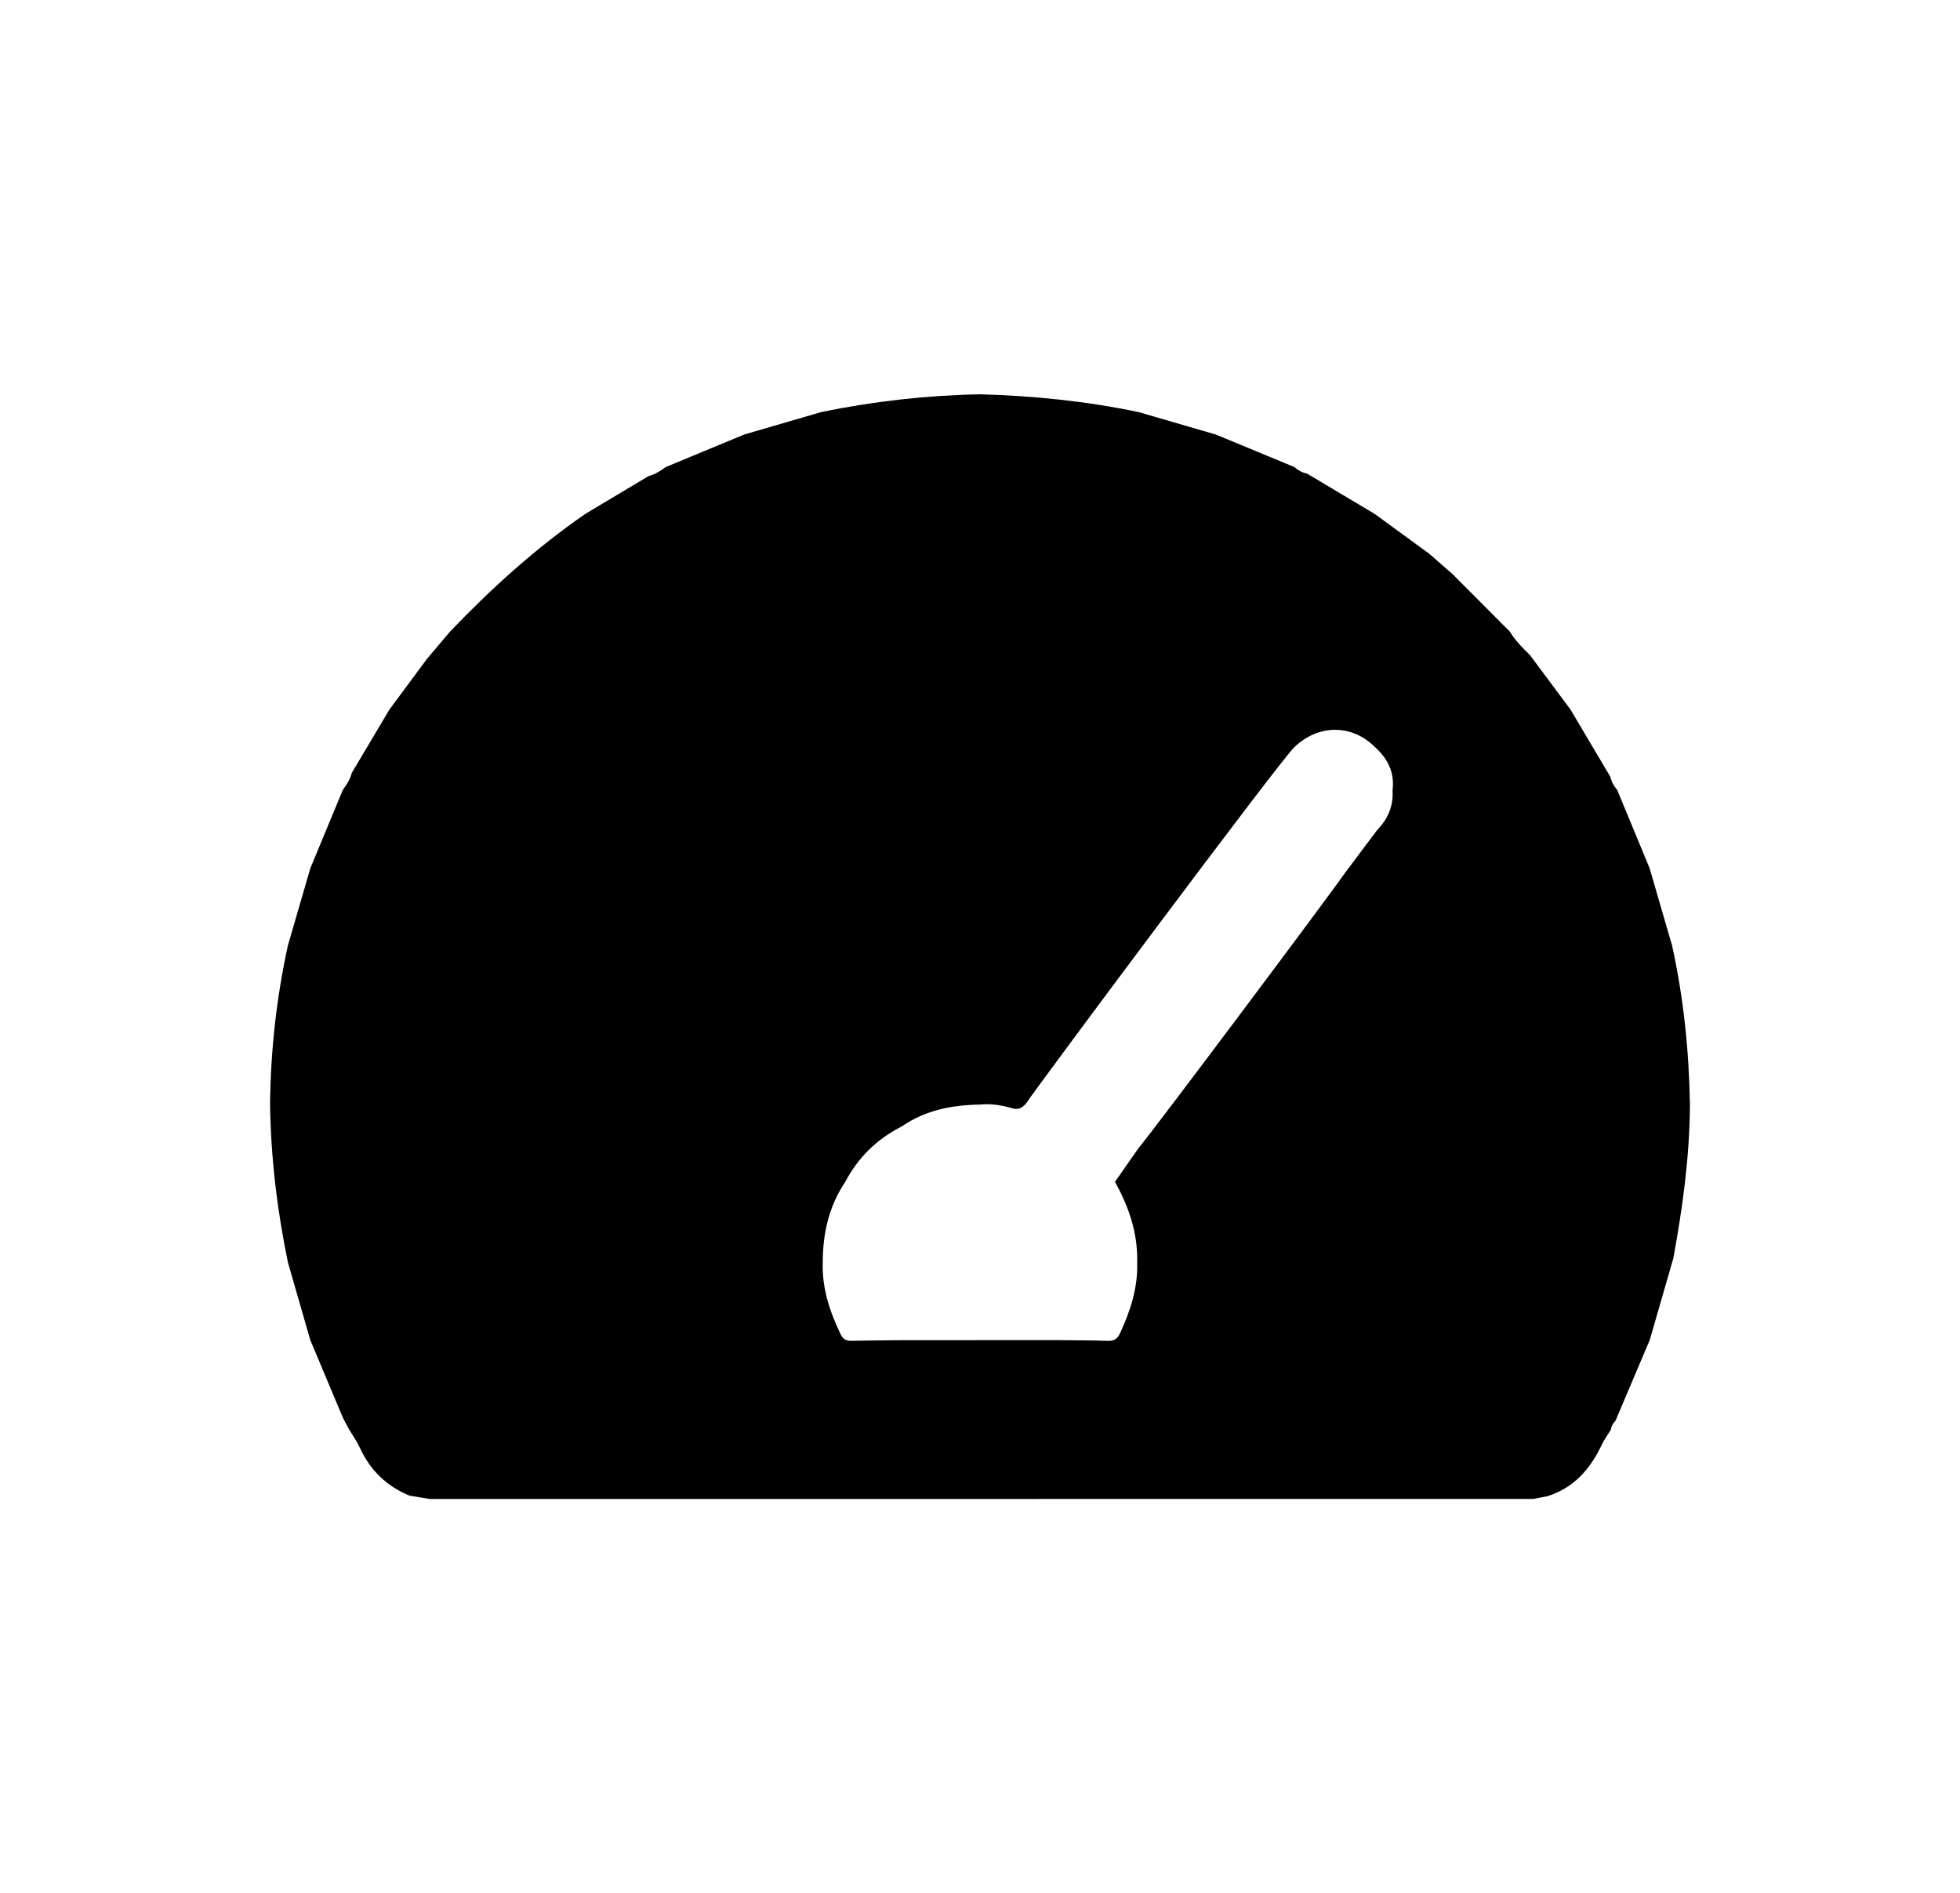
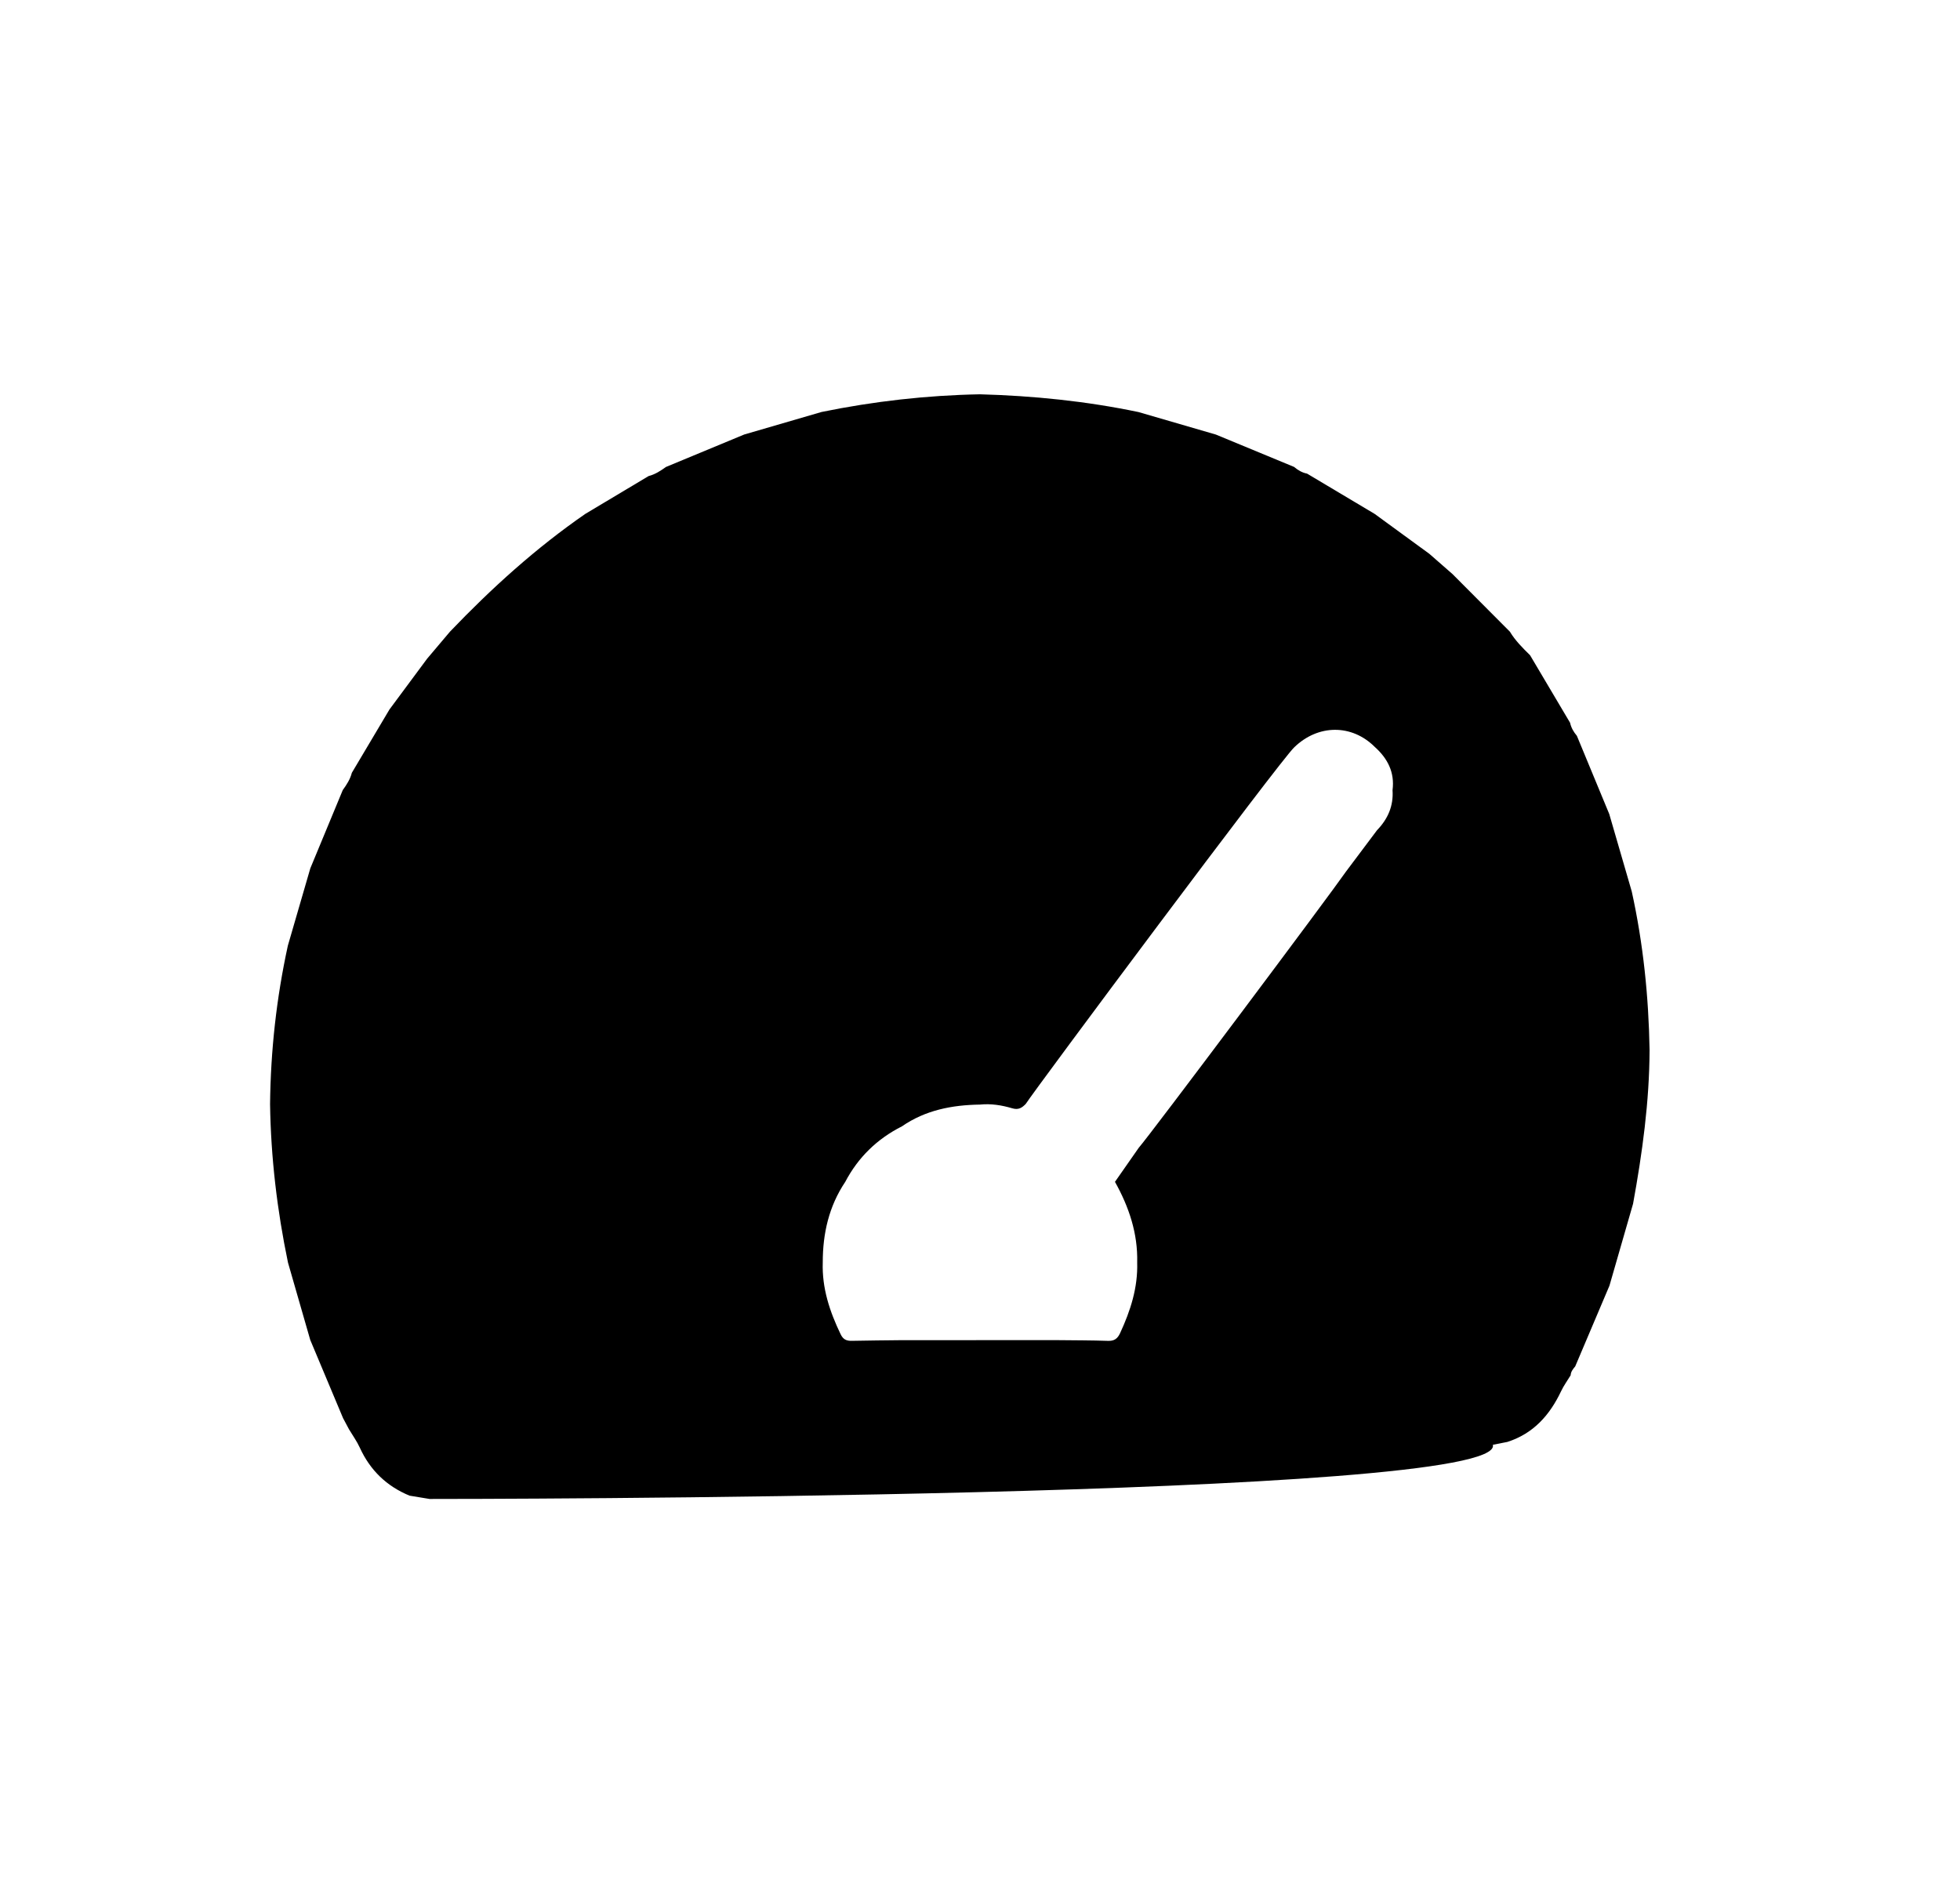
<svg xmlns="http://www.w3.org/2000/svg" version="1.1" x="0px" y="0px" width="157px" height="151.684px" viewBox="20.5 0 157 151.684" enable-background="new 20.5 0 157 151.684" xml:space="preserve">
-   <path d="M54.911,120.093c-0.535-0.088-1.07-0.177-1.606-0.265c-1.835-0.757-3.158-2.035-3.984-3.847  c-0.234-0.513-0.572-0.977-0.862-1.464c-0.16-0.3-0.319-0.599-0.479-0.899c-0.876-2.089-1.752-4.177-2.628-6.266  c-0.595-2.066-1.19-4.133-1.784-6.199c-0.871-4.19-1.373-8.422-1.435-12.703c0.047-4.277,0.513-8.506,1.425-12.686  c0.6-2.065,1.2-4.13,1.799-6.195c0.866-2.09,1.733-4.18,2.599-6.27c0.309-0.426,0.595-0.865,0.728-1.385  c1.005-1.691,2.01-3.383,3.014-5.074c1.006-1.356,2.012-2.713,3.017-4.069c0.61-0.721,1.219-1.443,1.829-2.164  c3.325-3.478,6.877-6.695,10.843-9.437c1.69-1.01,3.38-2.02,5.07-3.03c0.519-0.132,0.957-0.418,1.384-0.726  c2.09-0.867,4.179-1.734,6.269-2.601c2.066-0.602,4.131-1.204,6.197-1.806c4.186-0.857,8.413-1.336,12.686-1.417  c4.274,0.118,8.514,0.547,12.703,1.423c2.066,0.601,4.131,1.202,6.197,1.803c2.089,0.865,4.179,1.73,6.268,2.594  c0.304,0.259,0.639,0.459,1.038,0.535c1.803,1.075,3.605,2.15,5.408,3.224c1.462,1.067,2.925,2.135,4.387,3.202  c0.618,0.541,1.236,1.082,1.854,1.622c1.533,1.539,3.065,3.077,4.598,4.616c0.433,0.721,1.026,1.305,1.617,1.89  c1.077,1.447,2.154,2.894,3.232,4.341c1.067,1.801,2.134,3.602,3.202,5.404c0.088,0.398,0.283,0.74,0.545,1.048  c0.865,2.09,1.73,4.179,2.595,6.269c0.6,2.065,1.2,4.131,1.8,6.196c0.923,4.184,1.354,8.424,1.429,12.704  c-0.016,4.154-0.58,8.248-1.323,12.324c-0.63,2.187-1.26,4.373-1.89,6.559c-0.915,2.157-1.83,4.315-2.745,6.472  c-0.176,0.208-0.349,0.416-0.364,0.707c-0.257,0.424-0.554,0.83-0.765,1.276c-0.908,1.919-2.22,3.397-4.303,4.065  c-0.387,0.076-0.774,0.152-1.161,0.228C141.162,120.092,56.99,120.092,54.911,120.093z M132.045,63.308  c0.185-1.427-0.391-2.542-1.425-3.469c-1.841-1.836-4.536-1.822-6.448,0.033c-1.073,0.98-20.738,27.366-21.51,28.574  c-0.299,0.304-0.572,0.498-1.081,0.347c-0.831-0.247-1.701-0.388-2.584-0.297c-2.238,0.033-4.371,0.444-6.255,1.746  c-1.984,1.003-3.502,2.481-4.538,4.45c-1.308,1.953-1.8,4.133-1.799,6.451c-0.069,2.054,0.555,3.93,1.432,5.753  c0.207,0.43,0.474,0.536,0.896,0.527c1.345-0.028,2.69-0.037,4.035-0.053c2.077,0,4.154,0,6.23-0.001  c2.078,0,4.156-0.001,6.234-0.001c1.344,0.016,2.689,0.012,4.032,0.058c0.503,0.017,0.757-0.184,0.96-0.621  c0.832-1.796,1.427-3.642,1.368-5.651c0.059-2.336-0.658-4.458-1.78-6.468c0.634-0.908,1.267-1.816,1.901-2.724  c0.958-1.092,15.309-20.259,16.625-22.162c0.823-1.096,1.645-2.193,2.468-3.289C131.67,65.617,132.132,64.569,132.045,63.308z" />
+   <path d="M54.911,120.093c-0.535-0.088-1.07-0.177-1.606-0.265c-1.835-0.757-3.158-2.035-3.984-3.847  c-0.234-0.513-0.572-0.977-0.862-1.464c-0.16-0.3-0.319-0.599-0.479-0.899c-0.876-2.089-1.752-4.177-2.628-6.266  c-0.595-2.066-1.19-4.133-1.784-6.199c-0.871-4.19-1.373-8.422-1.435-12.703c0.047-4.277,0.513-8.506,1.425-12.686  c0.6-2.065,1.2-4.13,1.799-6.195c0.866-2.09,1.733-4.18,2.599-6.27c0.309-0.426,0.595-0.865,0.728-1.385  c1.005-1.691,2.01-3.383,3.014-5.074c1.006-1.356,2.012-2.713,3.017-4.069c0.61-0.721,1.219-1.443,1.829-2.164  c3.325-3.478,6.877-6.695,10.843-9.437c1.69-1.01,3.38-2.02,5.07-3.03c0.519-0.132,0.957-0.418,1.384-0.726  c2.09-0.867,4.179-1.734,6.269-2.601c2.066-0.602,4.131-1.204,6.197-1.806c4.186-0.857,8.413-1.336,12.686-1.417  c4.274,0.118,8.514,0.547,12.703,1.423c2.066,0.601,4.131,1.202,6.197,1.803c2.089,0.865,4.179,1.73,6.268,2.594  c0.304,0.259,0.639,0.459,1.038,0.535c1.803,1.075,3.605,2.15,5.408,3.224c1.462,1.067,2.925,2.135,4.387,3.202  c0.618,0.541,1.236,1.082,1.854,1.622c1.533,1.539,3.065,3.077,4.598,4.616c0.433,0.721,1.026,1.305,1.617,1.89  c1.067,1.801,2.134,3.602,3.202,5.404c0.088,0.398,0.283,0.74,0.545,1.048  c0.865,2.09,1.73,4.179,2.595,6.269c0.6,2.065,1.2,4.131,1.8,6.196c0.923,4.184,1.354,8.424,1.429,12.704  c-0.016,4.154-0.58,8.248-1.323,12.324c-0.63,2.187-1.26,4.373-1.89,6.559c-0.915,2.157-1.83,4.315-2.745,6.472  c-0.176,0.208-0.349,0.416-0.364,0.707c-0.257,0.424-0.554,0.83-0.765,1.276c-0.908,1.919-2.22,3.397-4.303,4.065  c-0.387,0.076-0.774,0.152-1.161,0.228C141.162,120.092,56.99,120.092,54.911,120.093z M132.045,63.308  c0.185-1.427-0.391-2.542-1.425-3.469c-1.841-1.836-4.536-1.822-6.448,0.033c-1.073,0.98-20.738,27.366-21.51,28.574  c-0.299,0.304-0.572,0.498-1.081,0.347c-0.831-0.247-1.701-0.388-2.584-0.297c-2.238,0.033-4.371,0.444-6.255,1.746  c-1.984,1.003-3.502,2.481-4.538,4.45c-1.308,1.953-1.8,4.133-1.799,6.451c-0.069,2.054,0.555,3.93,1.432,5.753  c0.207,0.43,0.474,0.536,0.896,0.527c1.345-0.028,2.69-0.037,4.035-0.053c2.077,0,4.154,0,6.23-0.001  c2.078,0,4.156-0.001,6.234-0.001c1.344,0.016,2.689,0.012,4.032,0.058c0.503,0.017,0.757-0.184,0.96-0.621  c0.832-1.796,1.427-3.642,1.368-5.651c0.059-2.336-0.658-4.458-1.78-6.468c0.634-0.908,1.267-1.816,1.901-2.724  c0.958-1.092,15.309-20.259,16.625-22.162c0.823-1.096,1.645-2.193,2.468-3.289C131.67,65.617,132.132,64.569,132.045,63.308z" />
</svg>